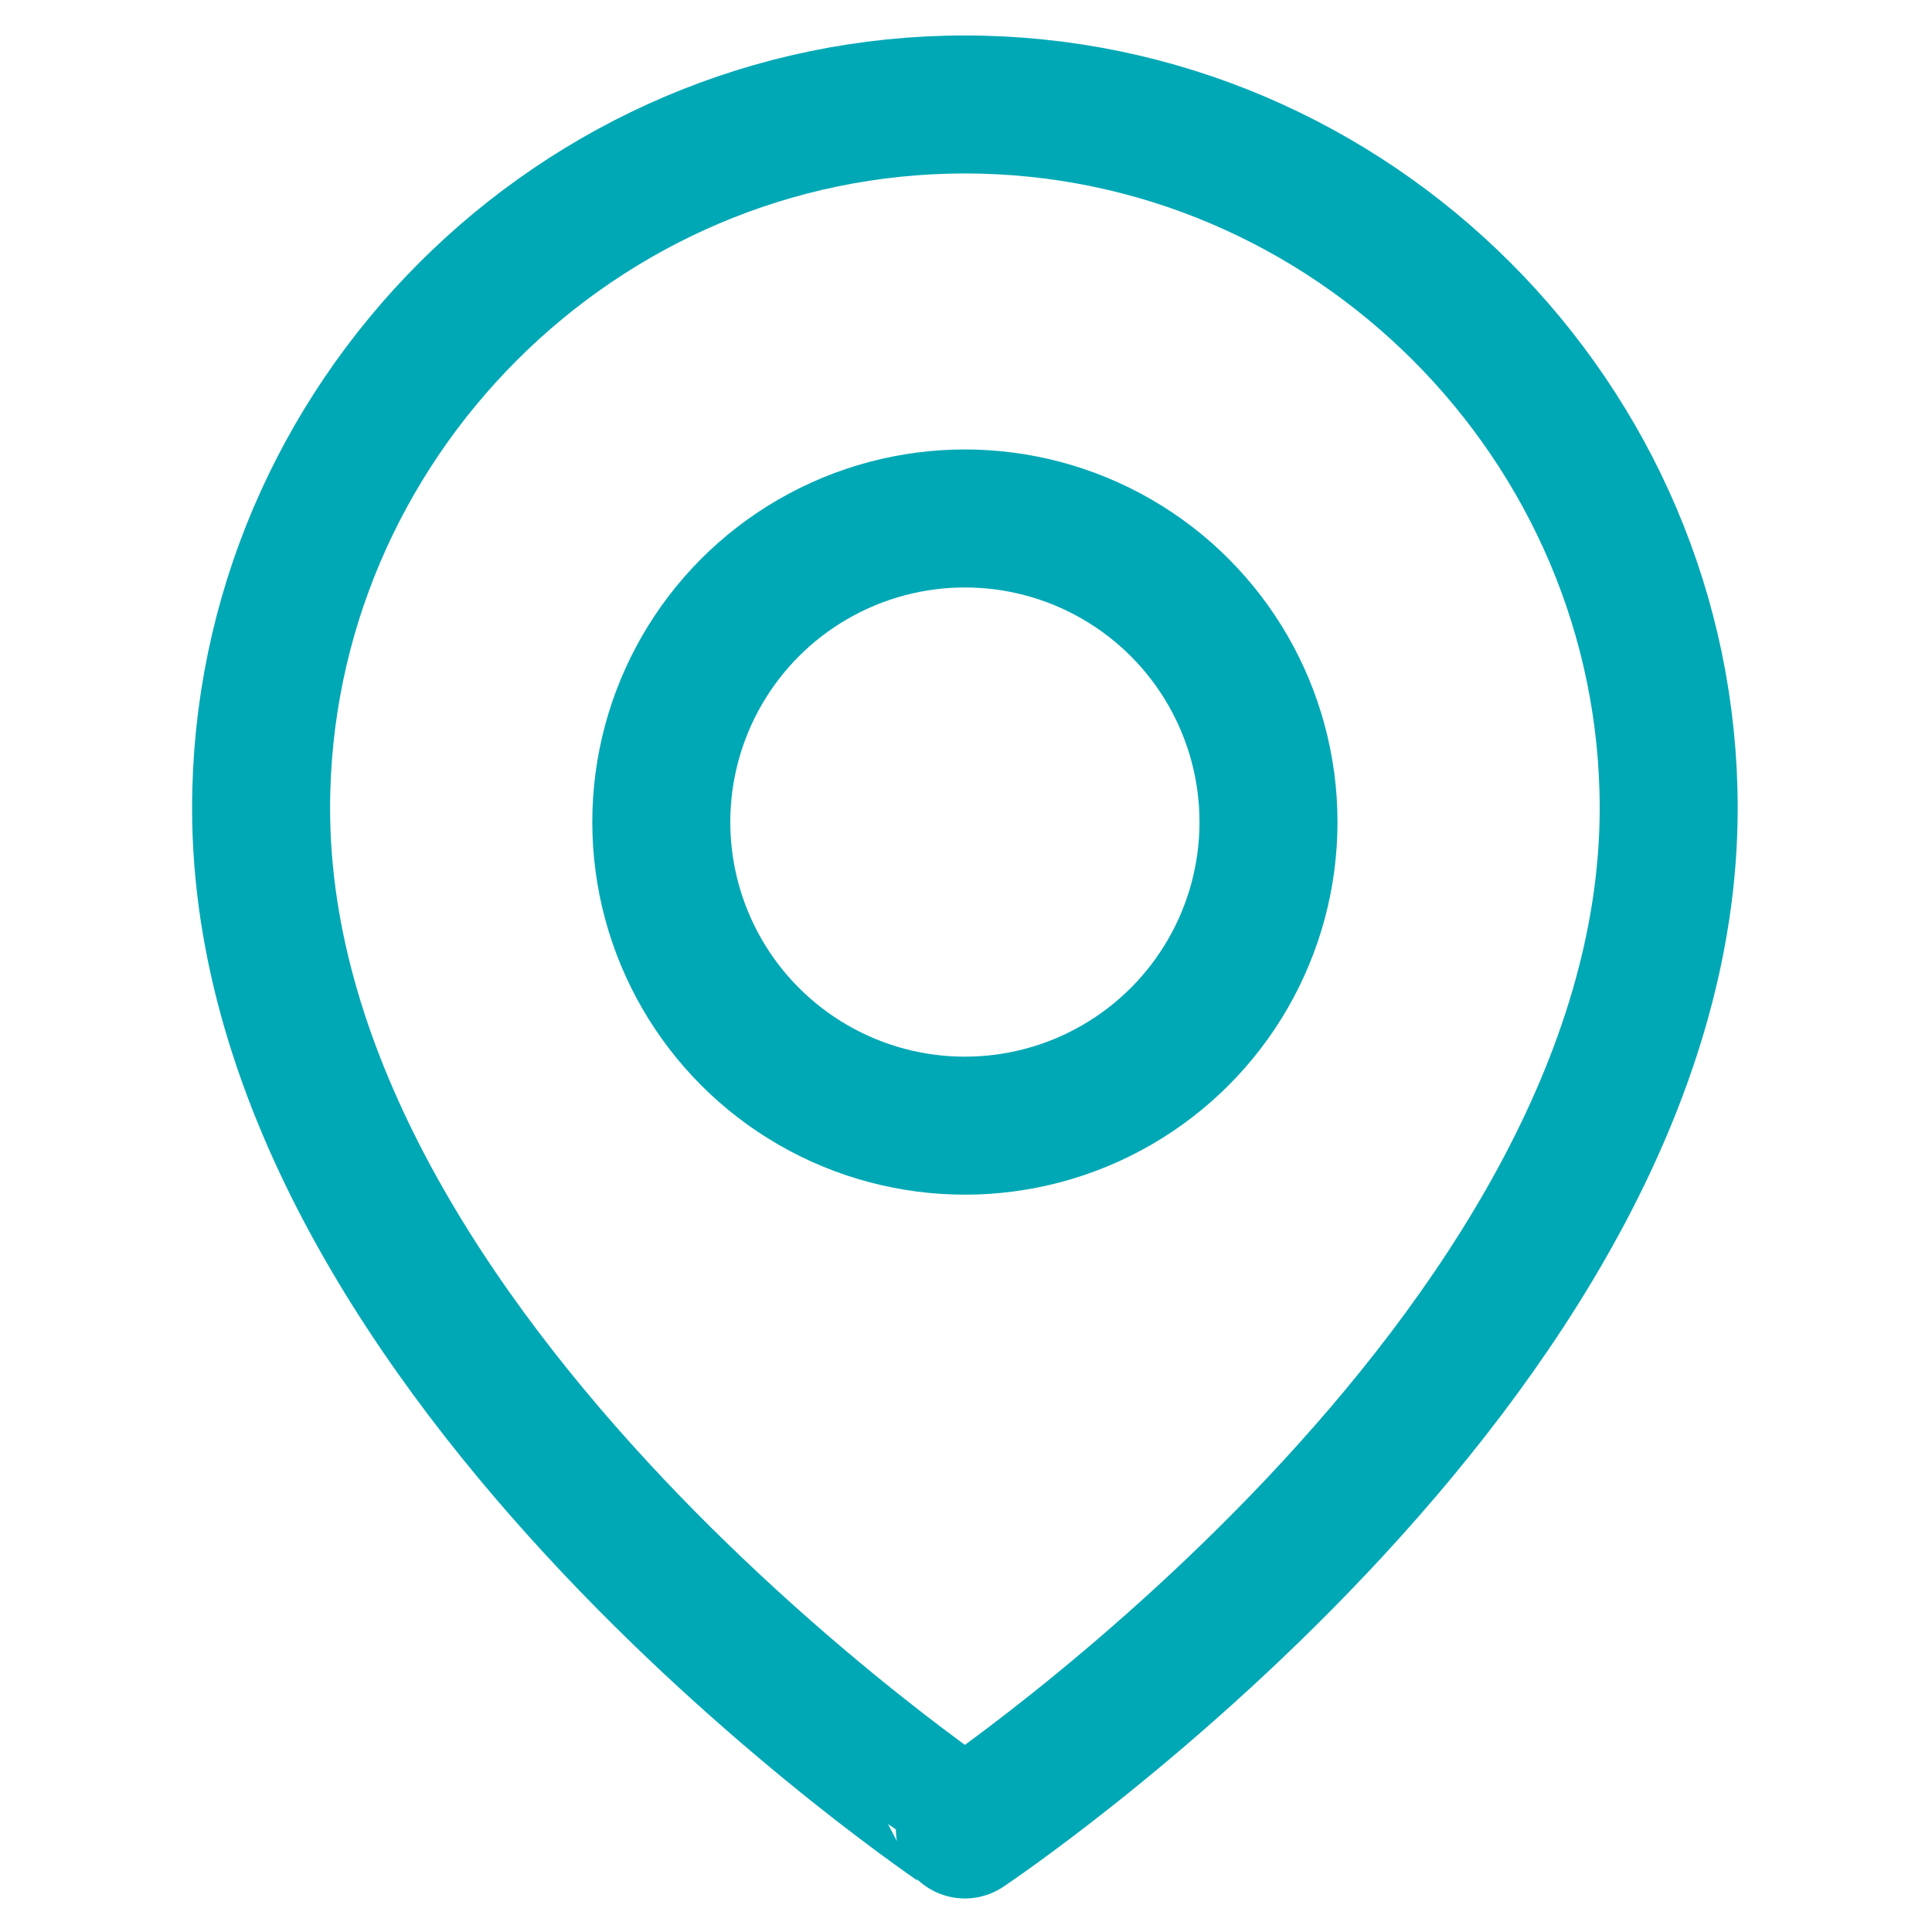
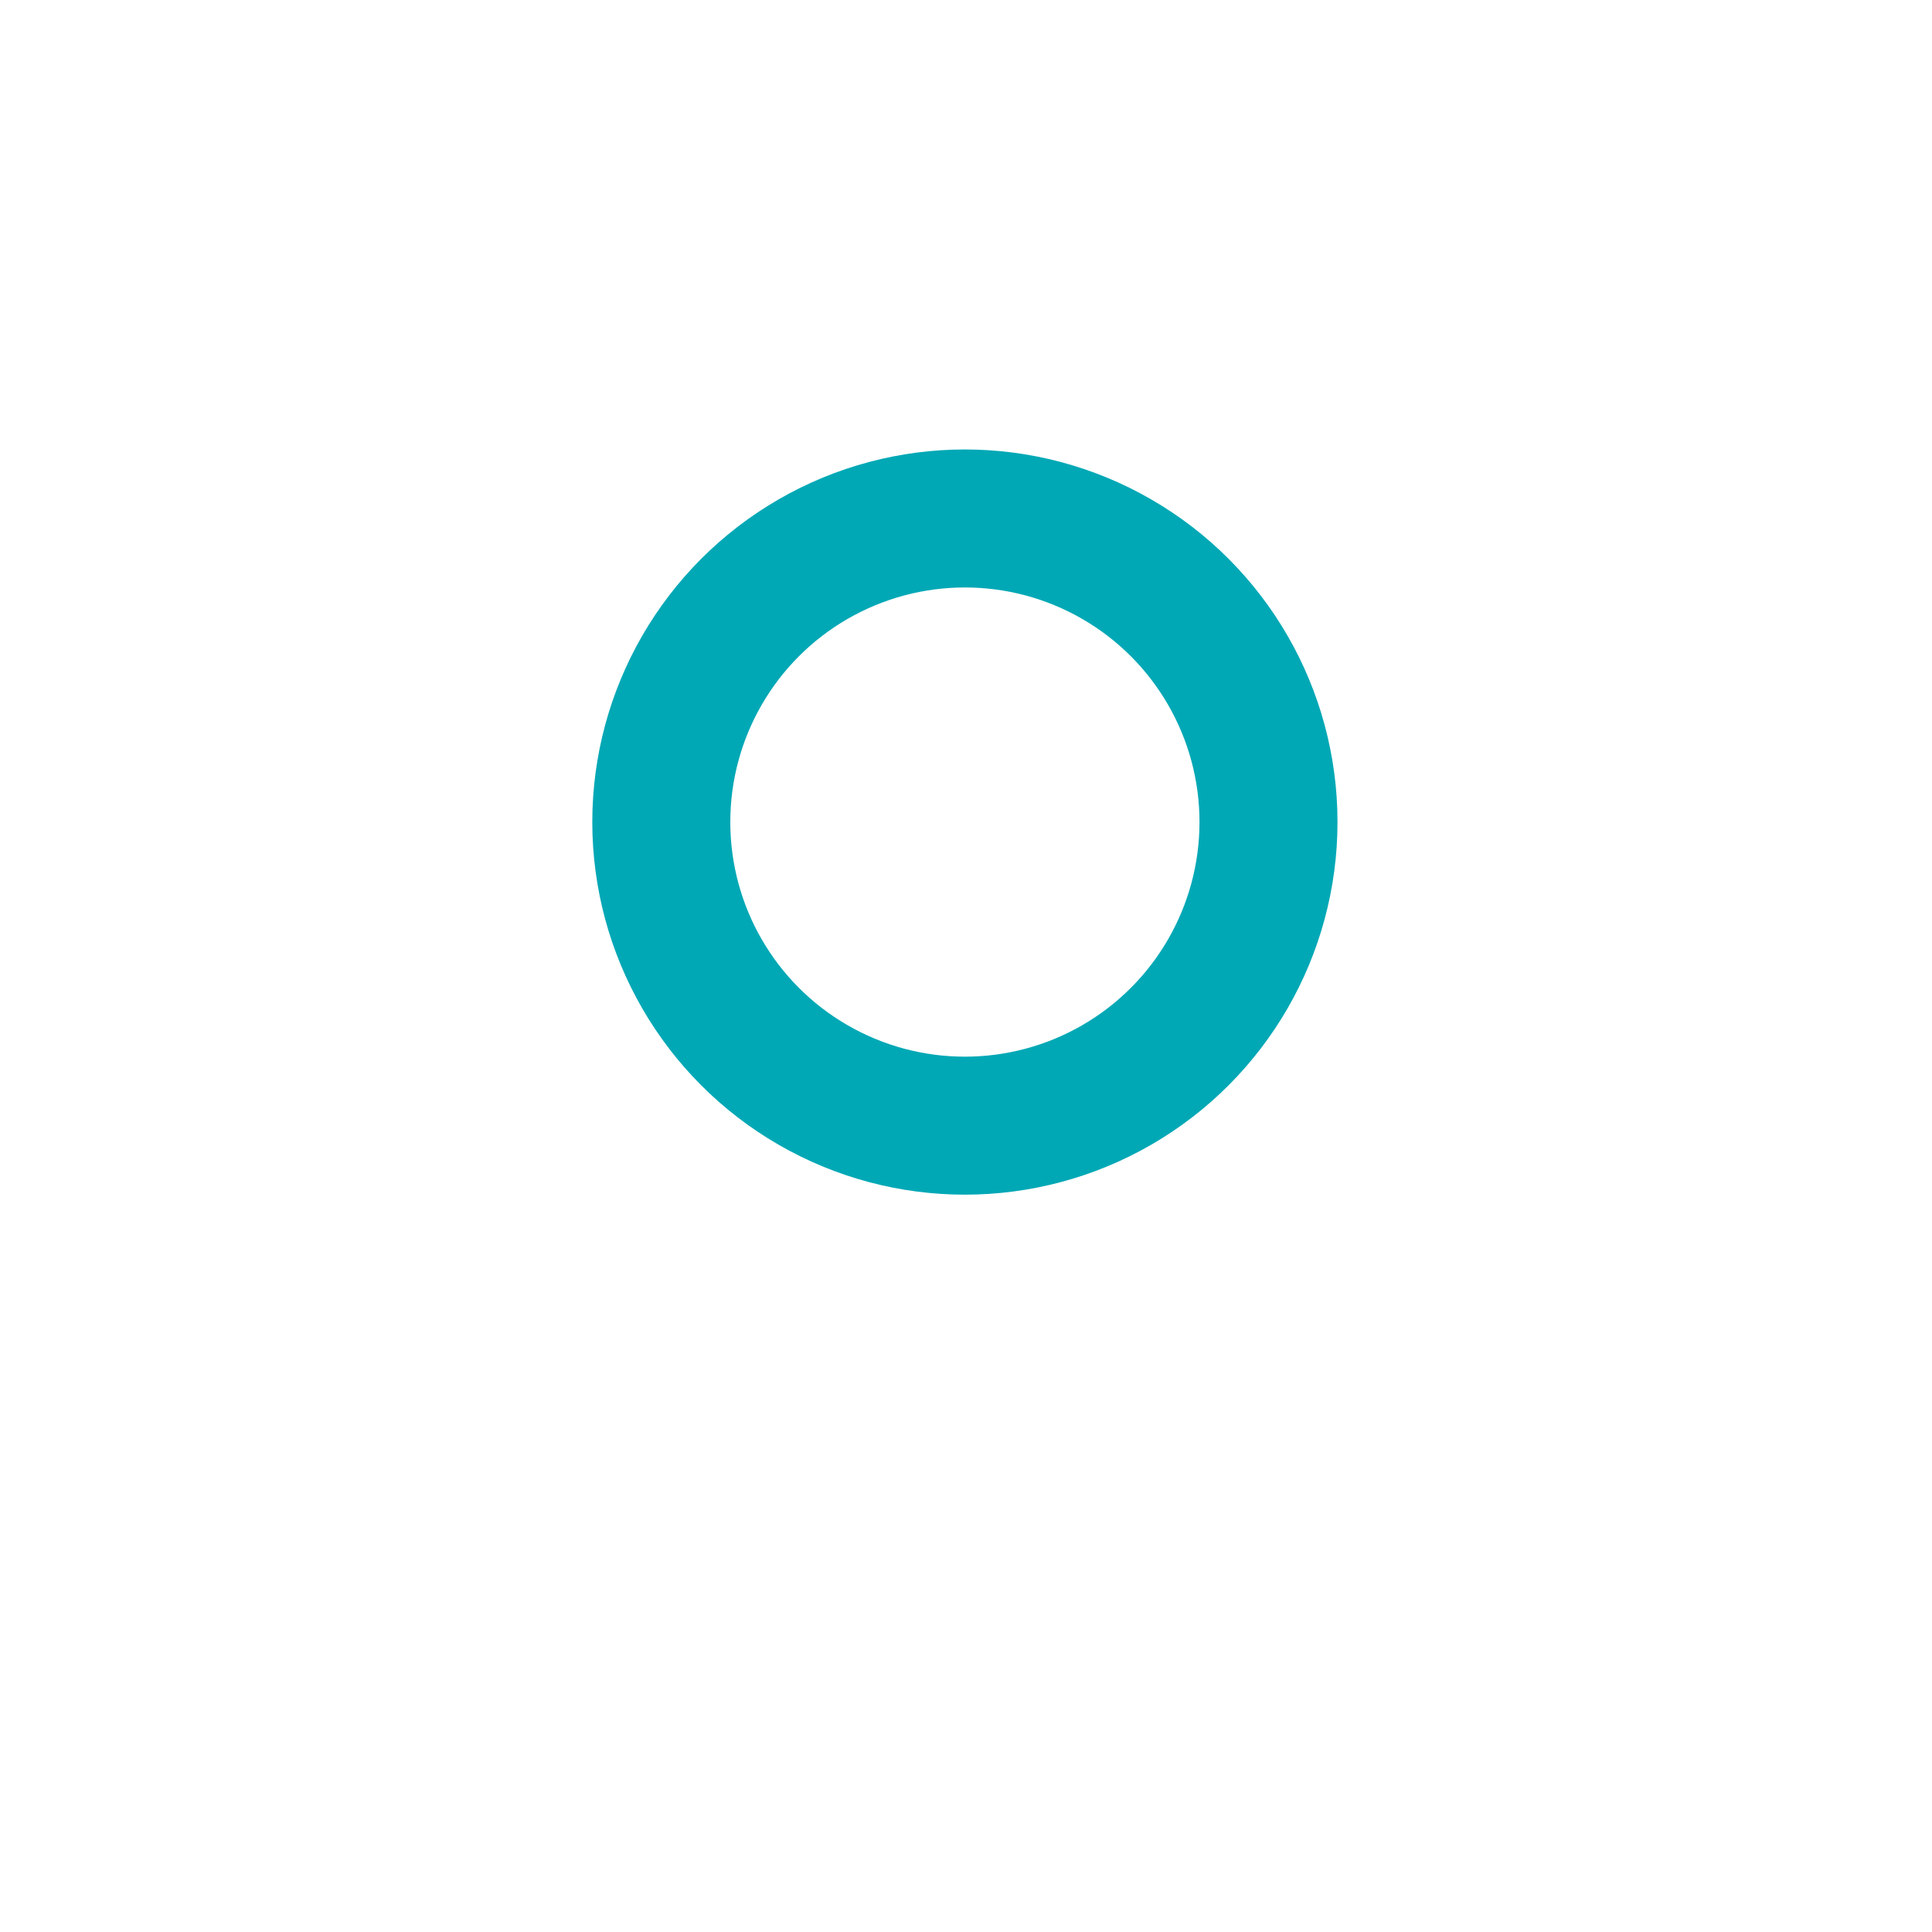
<svg xmlns="http://www.w3.org/2000/svg" version="1.1" id="Layer_1" x="0px" y="0px" viewBox="0 0 14 14" style="enable-background:new 0 0 14 14;" xml:space="preserve">
  <style type="text/css">
	.st0{fill:none;stroke:#00A8B5;stroke-linecap:round;stroke-linejoin:round;}
</style>
  <g id="Pin" transform="translate(-423 -50)">
    <g id="map-pin" transform="translate(421.892 49.757)">
-       <path id="Path_41" class="st0" d="M13.2,6.1c0,4-5.1,7.4-5.1,7.4S3,10.1,3,6.1C3,3.3,5.3,1,8.1,1S13.2,3.3,13.2,6.1z" />
      <circle id="Ellipse_1" class="st0" cx="8.1" cy="6.2" r="2.2" />
    </g>
  </g>
</svg>